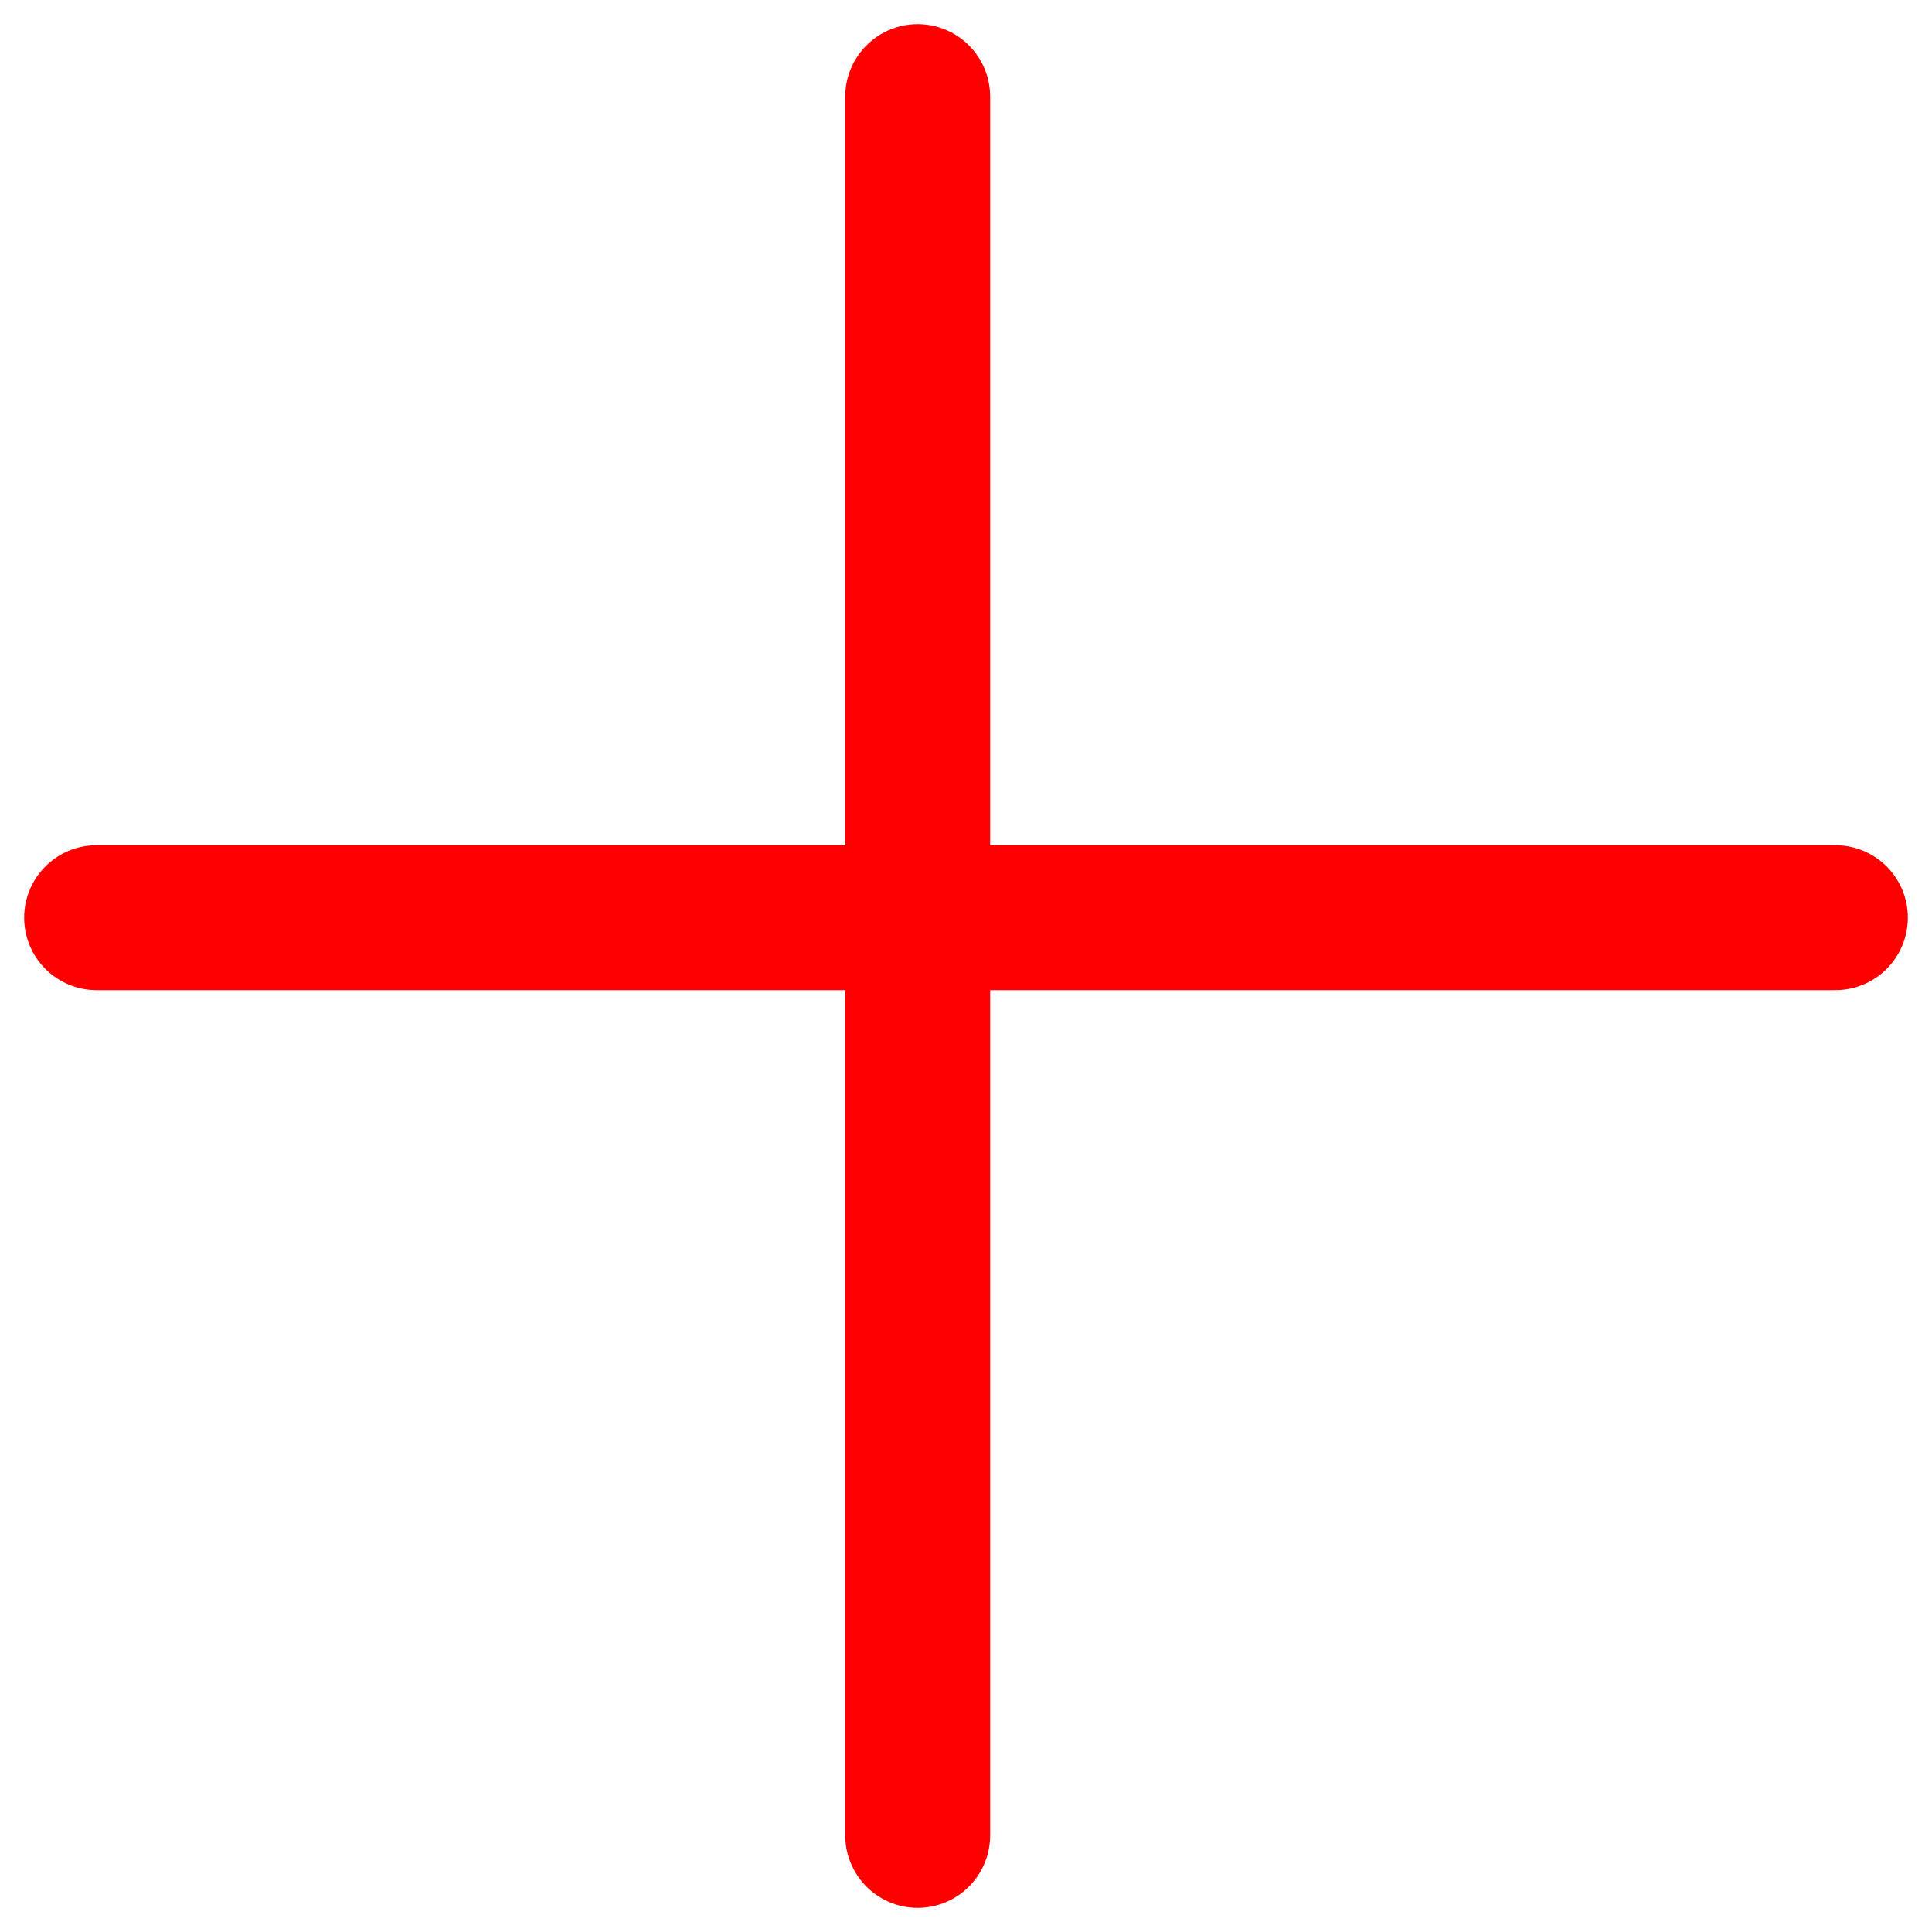
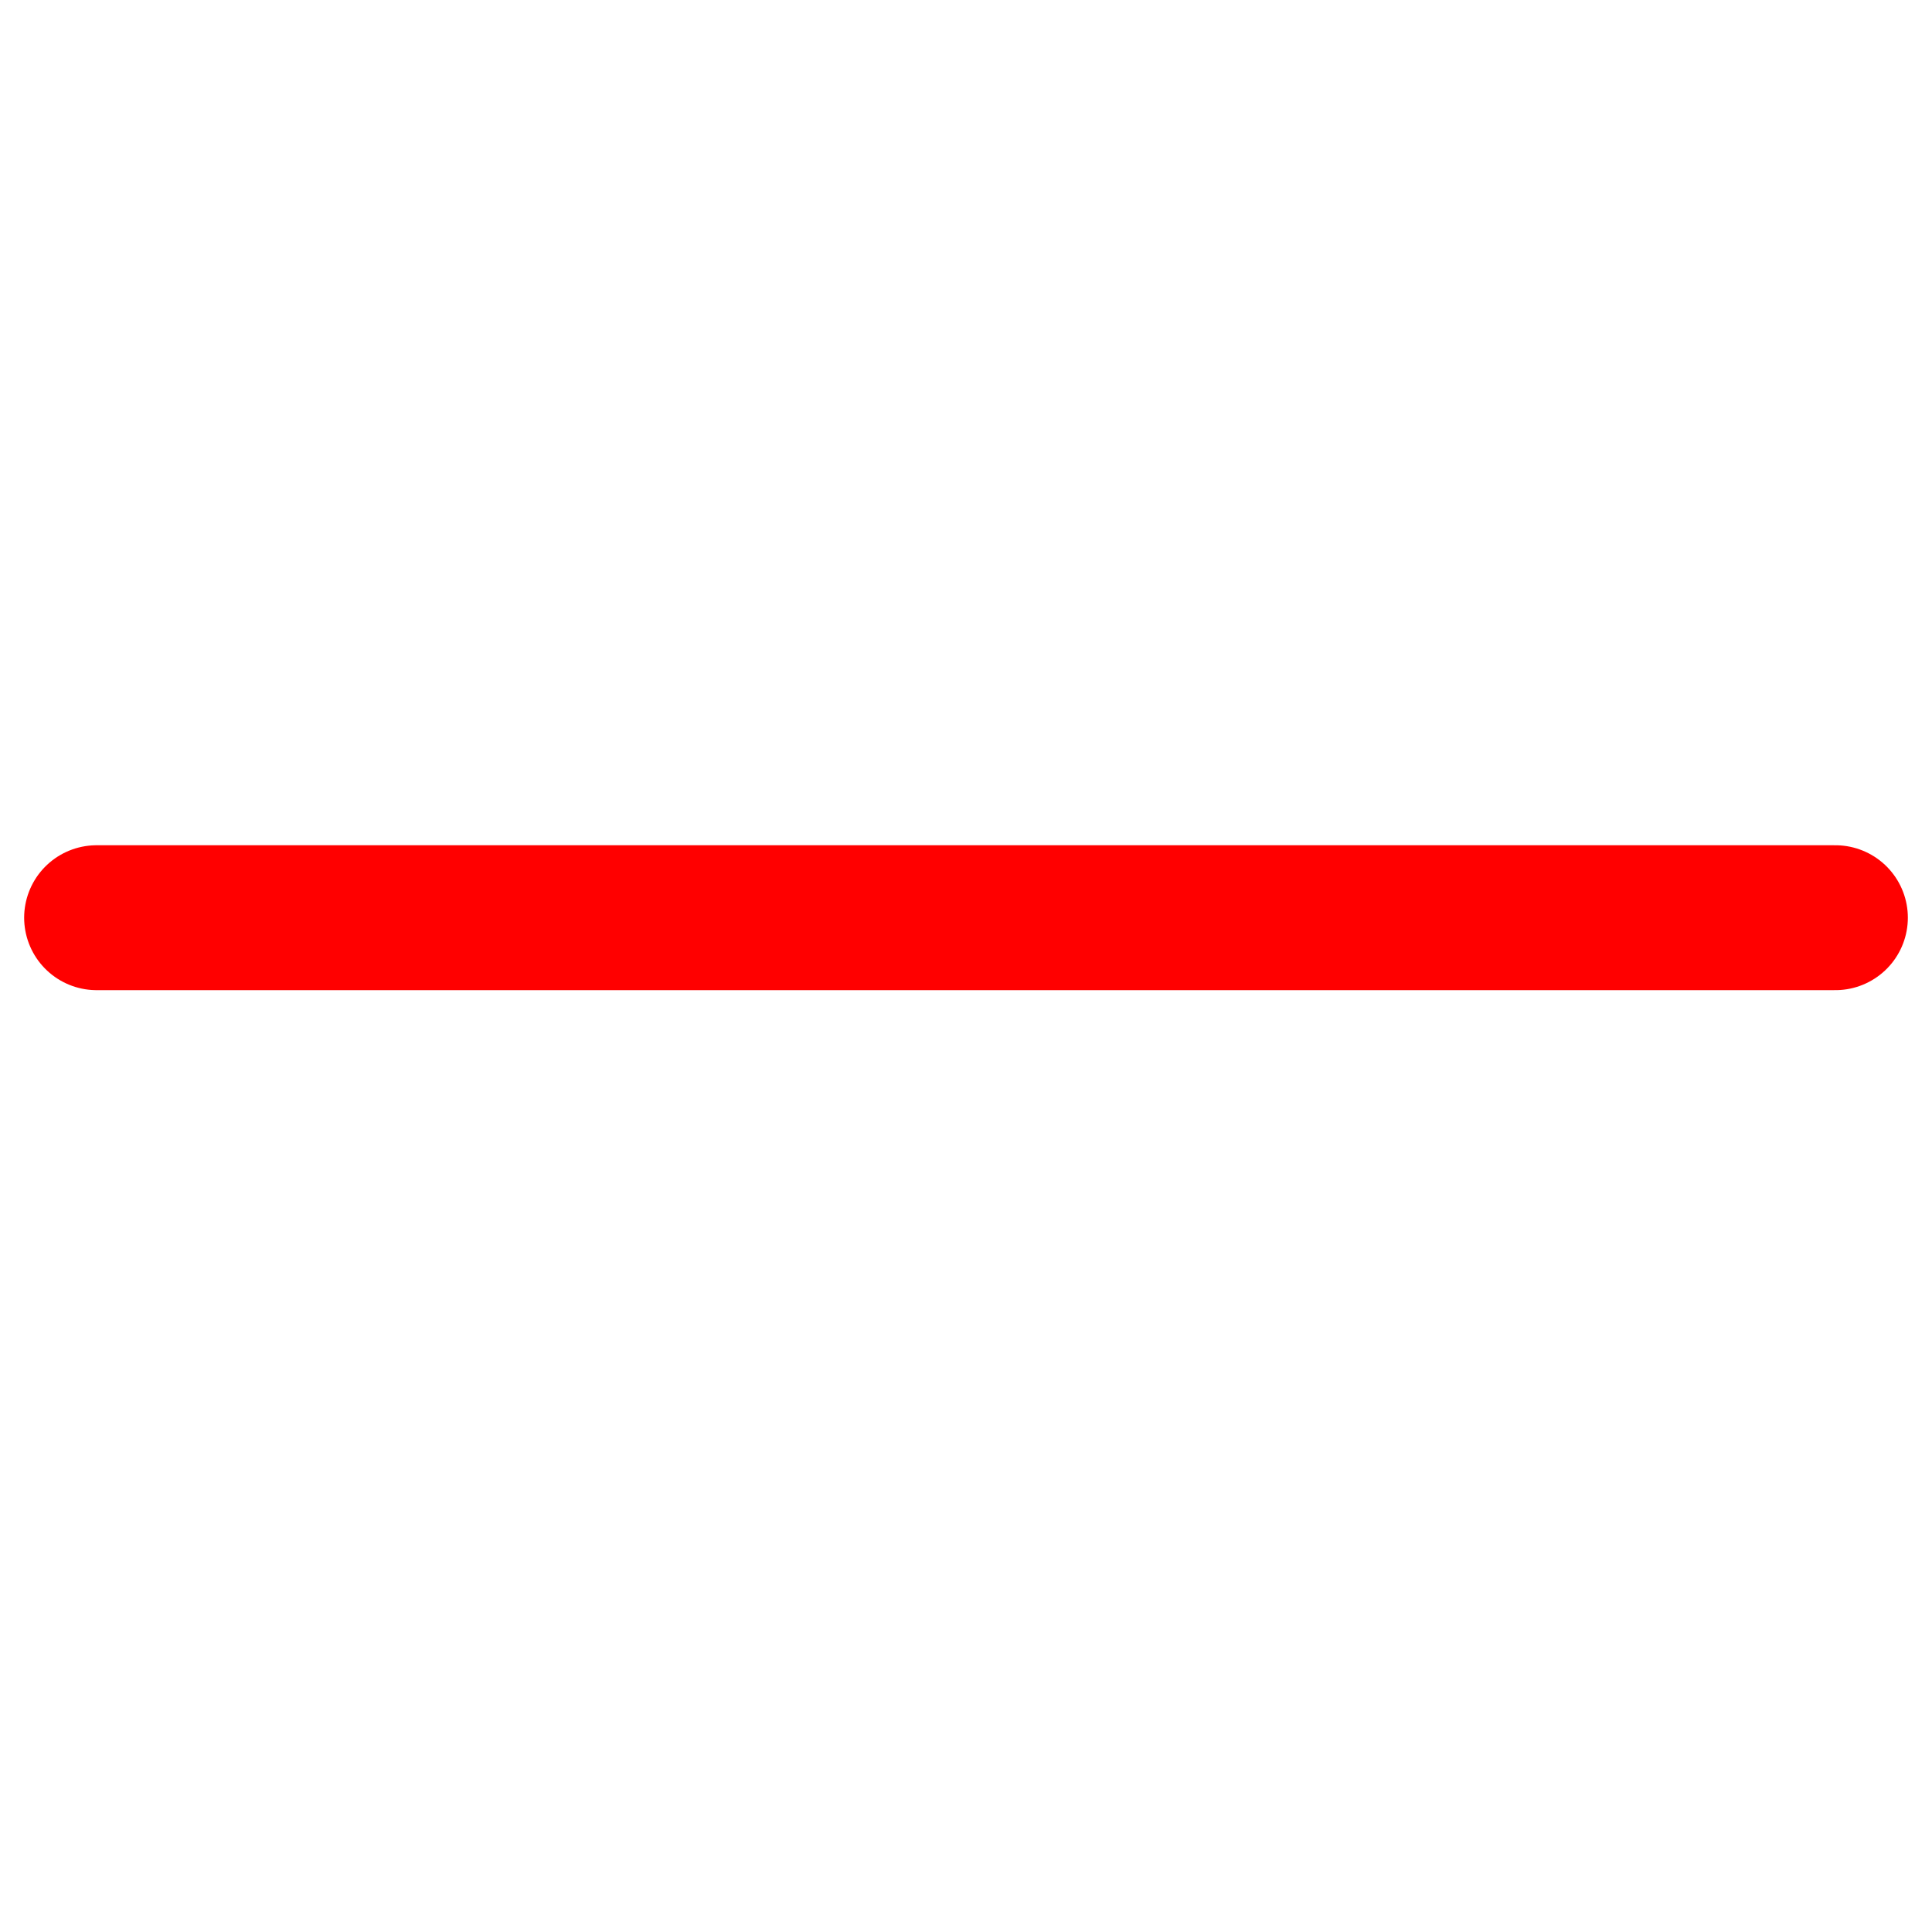
<svg xmlns="http://www.w3.org/2000/svg" width="20px" height="20px" viewBox="0 0 20 20" version="1.1">
  <title>Group 2</title>
  <desc>Created with Sketch.</desc>
  <g id="DS_Finals_Patterns" stroke="none" stroke-width="1" fill="none" fill-rule="evenodd" stroke-linecap="round" stroke-linejoin="round">
    <g id="DS_Accordions" transform="translate(-1364, -511)" stroke="#FF0000" stroke-width="1.5">
      <g id="Group-5-Copy" transform="translate(1365, 512)">
        <g id="Group-2">
-           <line x1="8.5" y1="0" x2="8.5" y2="18" id="Stroke-1" />
          <line x1="18" y1="8.5" x2="0" y2="8.5" id="Stroke-3" />
        </g>
      </g>
    </g>
  </g>
</svg>